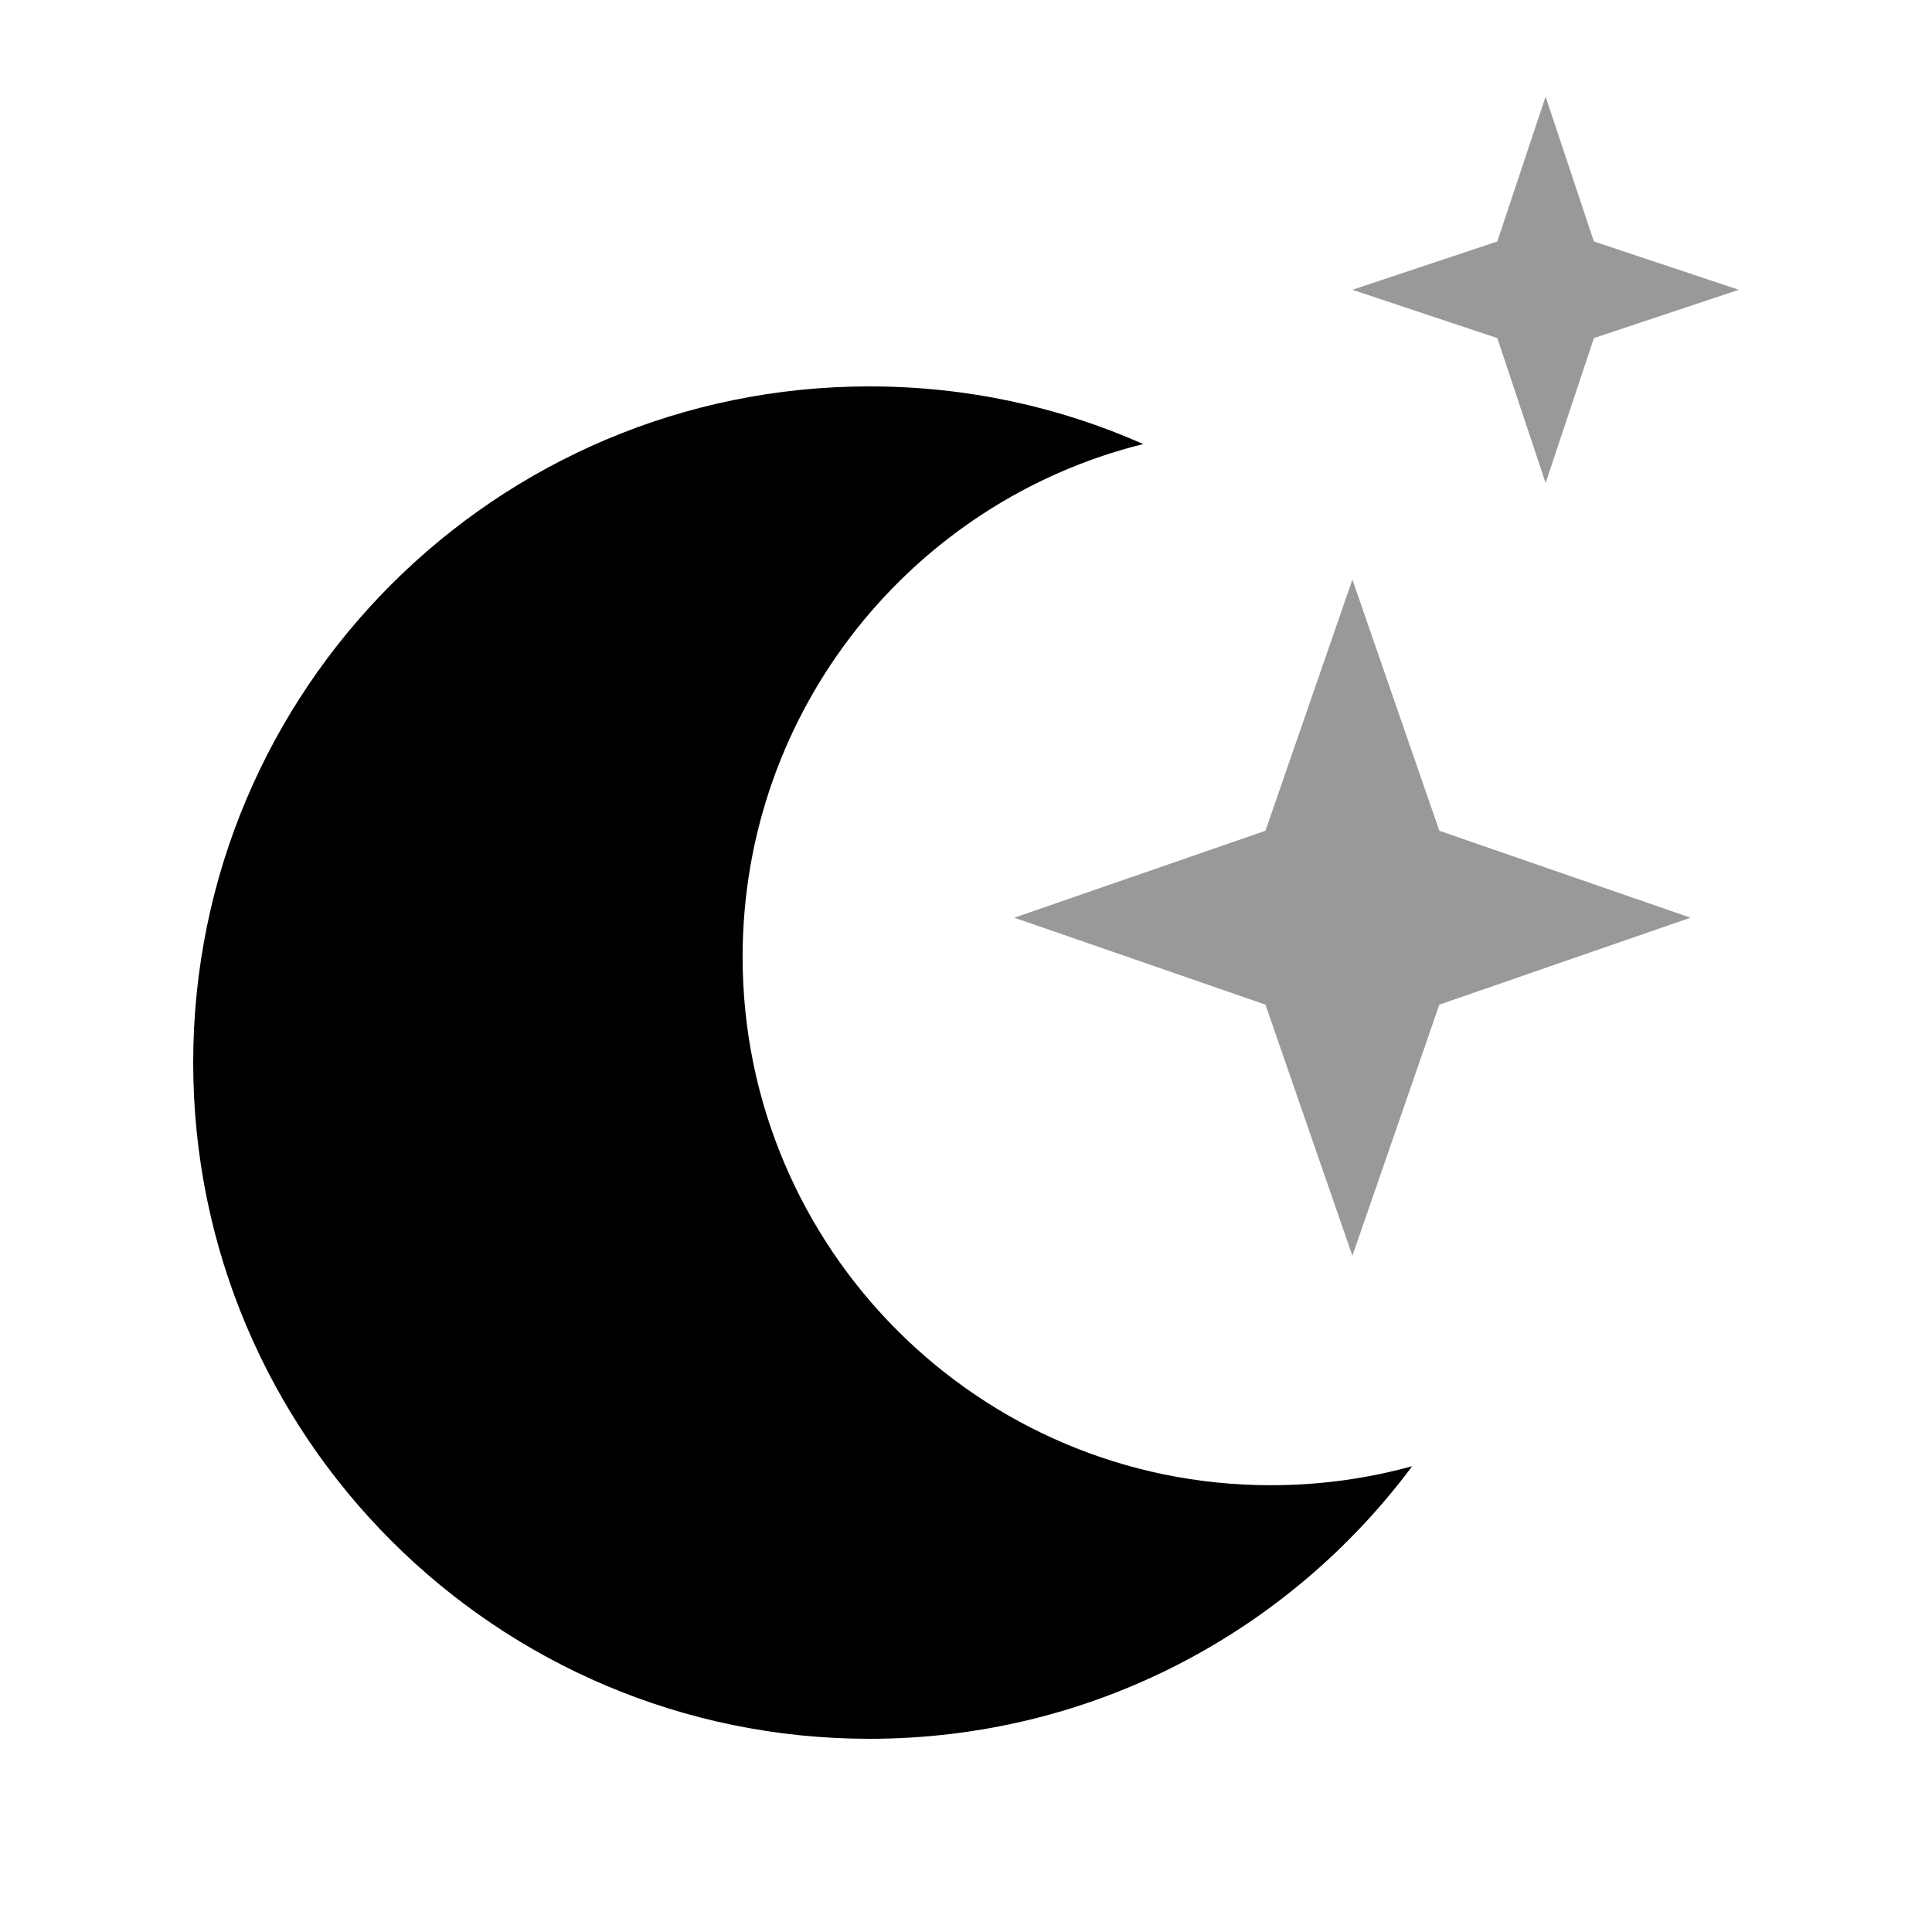
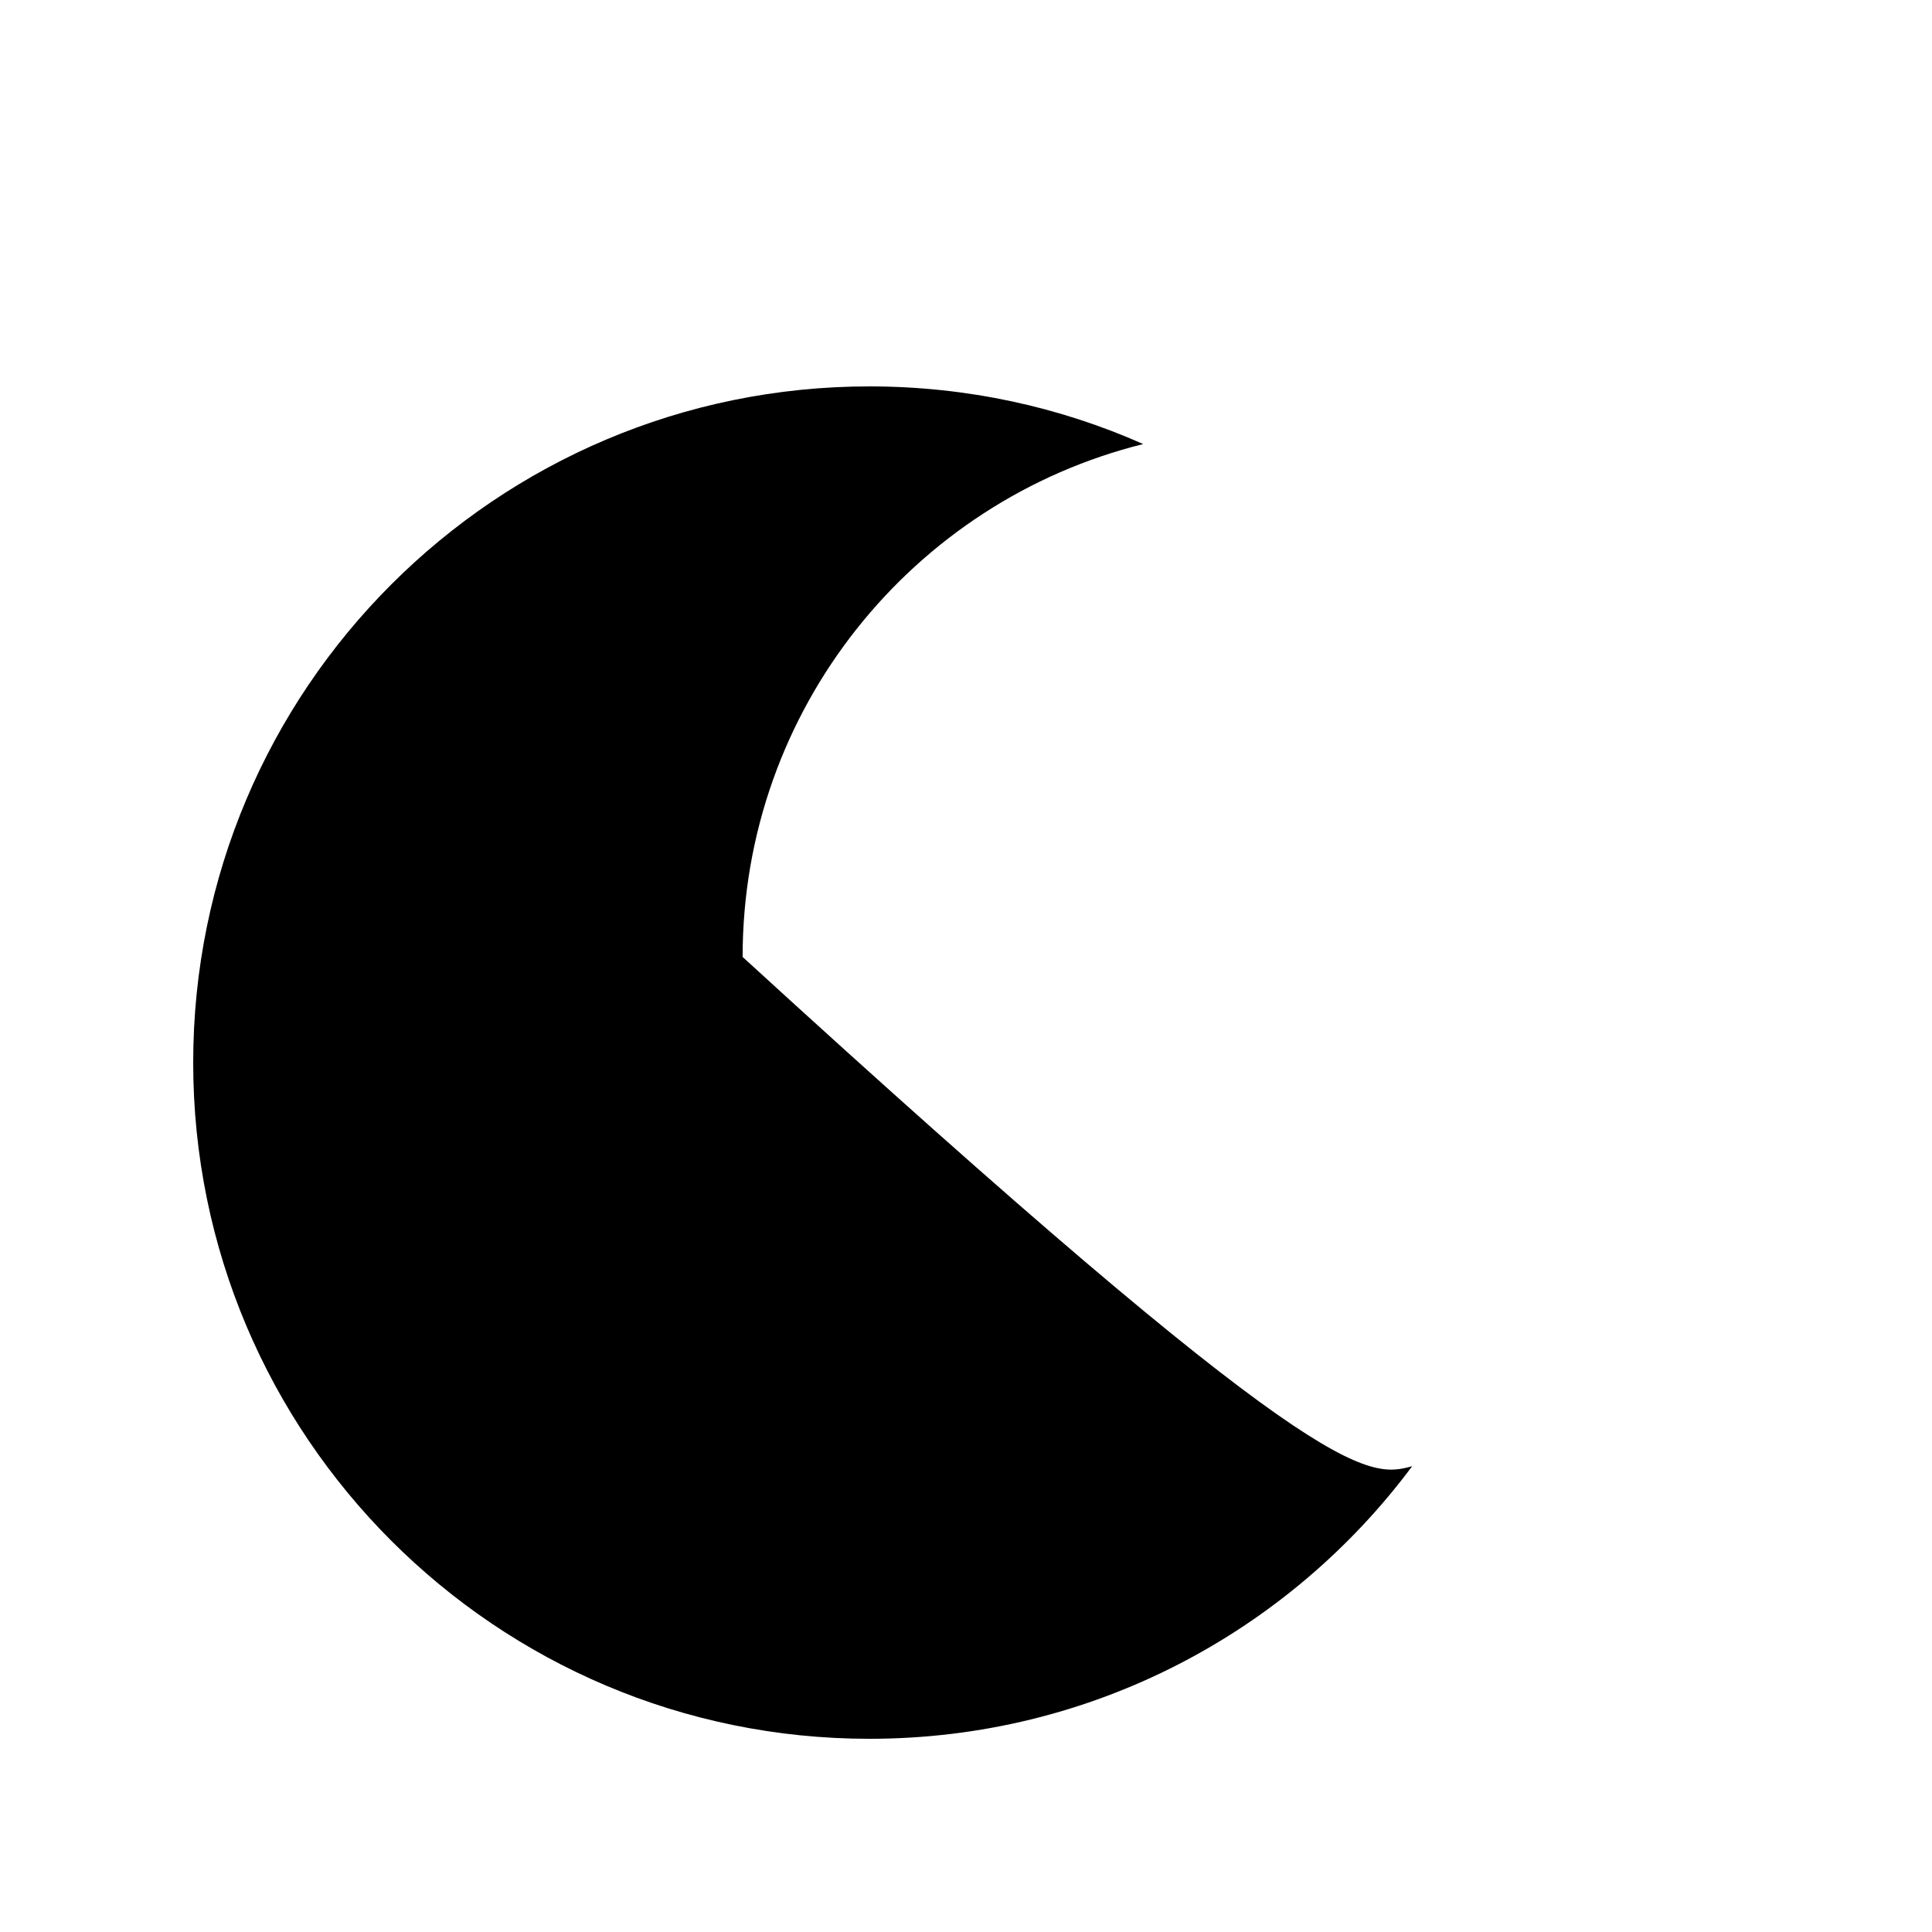
<svg xmlns="http://www.w3.org/2000/svg" viewBox="0 0 640 640">
-   <path opacity=".4" fill="currentColor" d="M336 304L419.2 332.8L448 416L476.8 332.8L560 304L476.8 275.2L448 192L419.2 275.2L336 304zM448 96L496 112L512 160L528 112L576 96L528 80L512 32L496 80L448 96z" />
-   <path fill="currentColor" d="M378.7 147.1C302.5 166 246 234.9 246 317C246 413.6 324.3 492 421 492C437.2 492 452.9 489.8 467.8 485.7C427 540.5 361.7 576 288 576C164.3 576 64 475.7 64 352C64 228.3 164.3 128 288 128C320.3 128 351 134.8 378.7 147.1z" />
+   <path fill="currentColor" d="M378.7 147.1C302.5 166 246 234.9 246 317C437.2 492 452.9 489.8 467.8 485.7C427 540.5 361.7 576 288 576C164.3 576 64 475.7 64 352C64 228.3 164.3 128 288 128C320.3 128 351 134.8 378.7 147.1z" />
</svg>